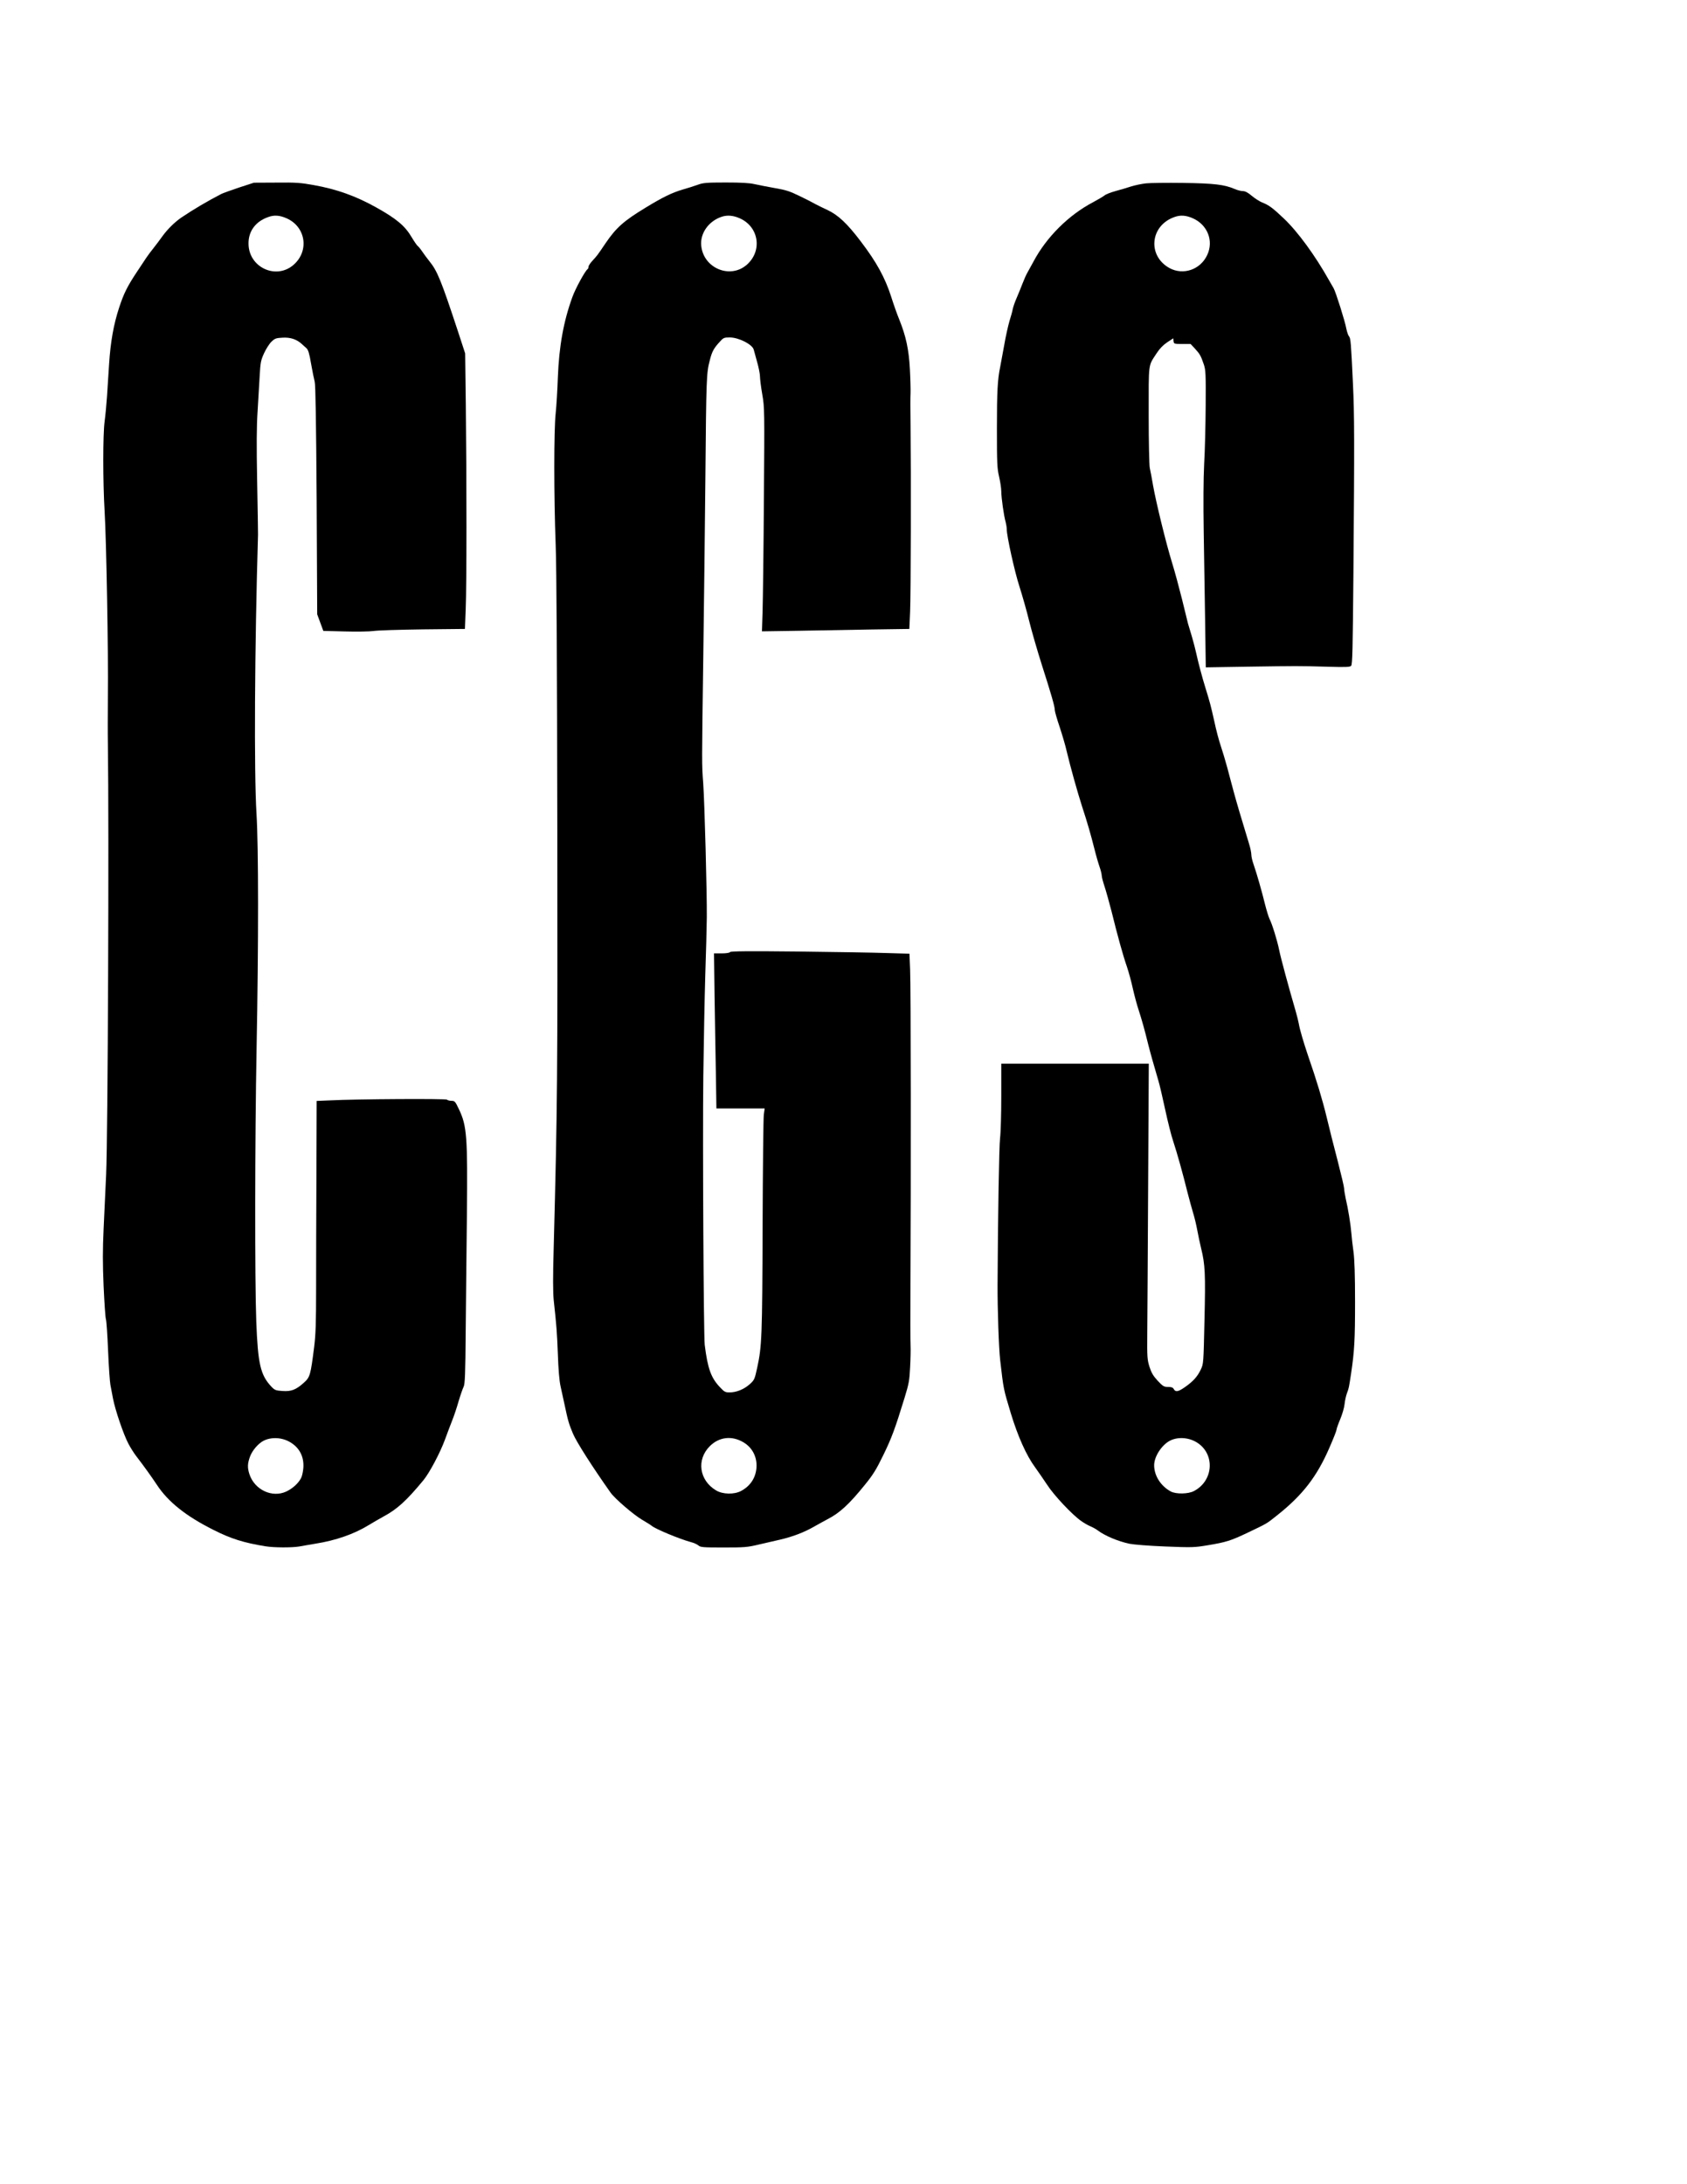
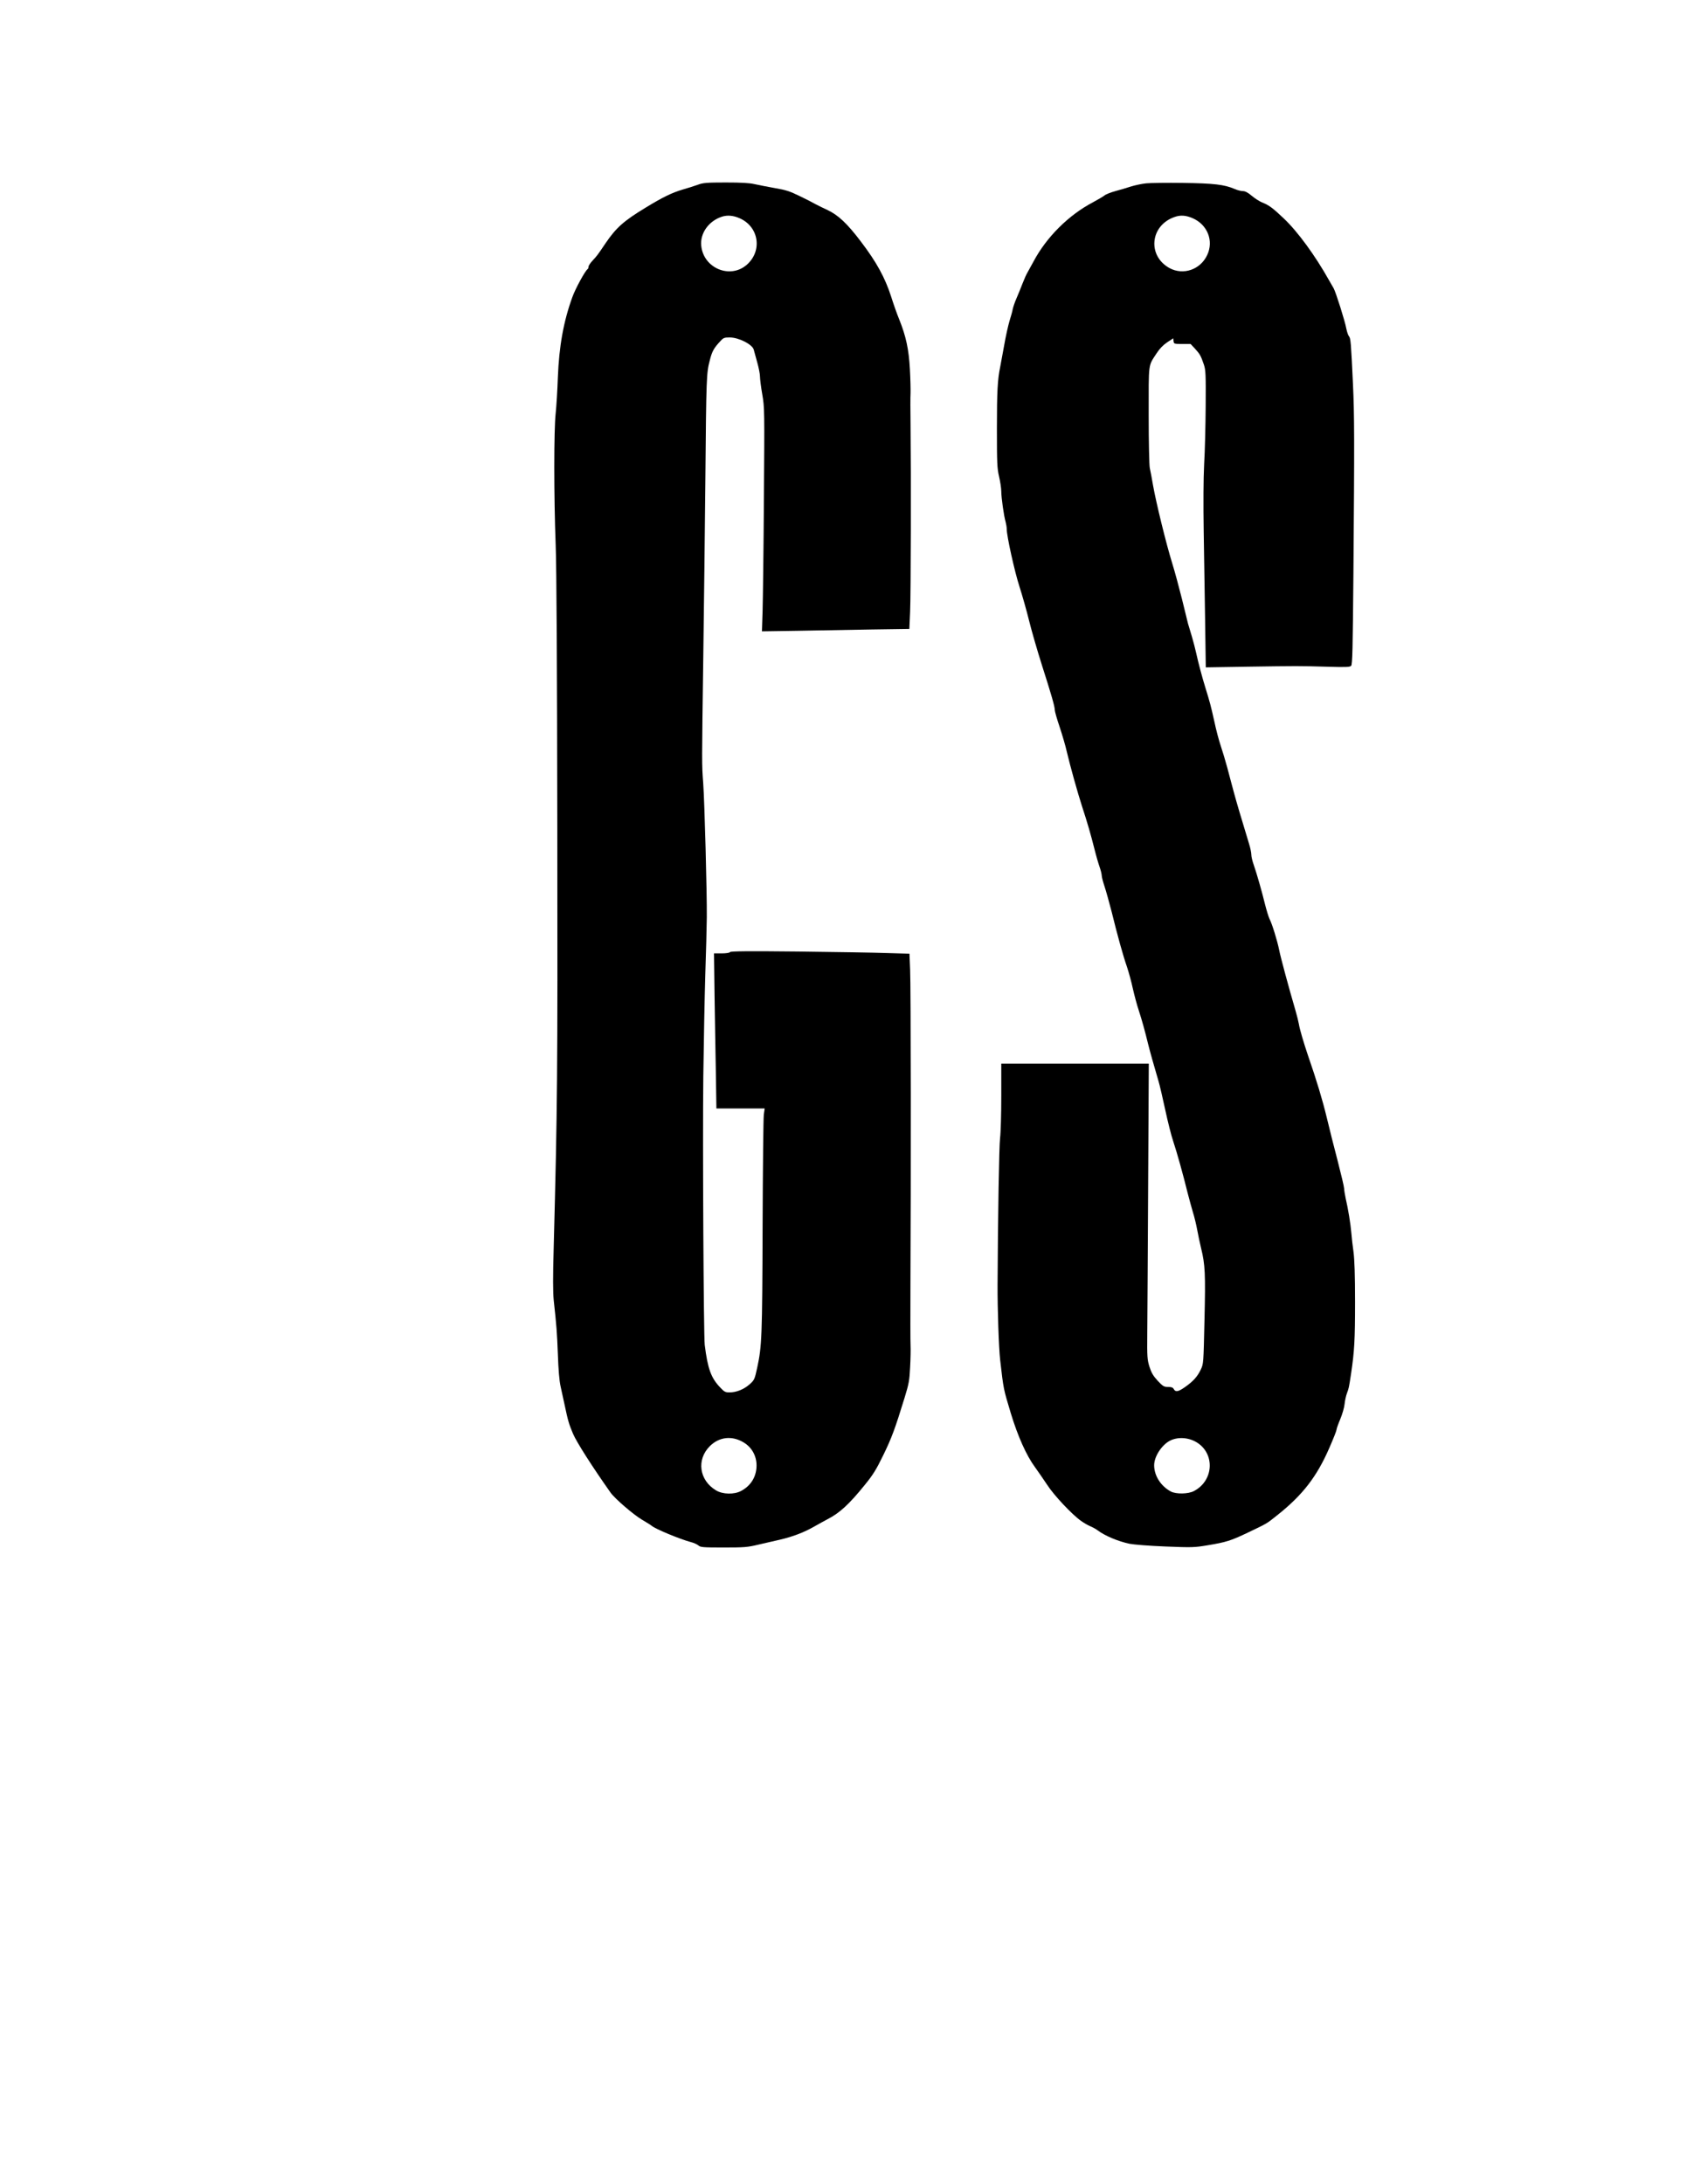
<svg xmlns="http://www.w3.org/2000/svg" version="1.0" width="1545pt" height="2000pt" viewBox="0 0 1545 2000" preserveAspectRatio="xMidYMid meet">
  <g transform="translate(0,2000) scale(0.1,-0.1)" fill="#000000" stroke="none">
-     <path d="M2190 18283 c-74 -25 -148 -51 -165 -60 -131 -68 -251 -139 -364 -215 -60 -41 -127 -107 -172 -169 -24 -34 -62 -84 -84 -112 -22 -27 -51 -66 -65 -87 -14 -21 -51 -77 -83 -125 -90 -135 -123 -201 -166 -332 -50 -152 -79 -313 -92 -518 -6 -88 -14 -221 -19 -295 -5 -74 -15 -178 -22 -230 -16 -118 -16 -551 0 -820 16 -258 35 -1331 30 -1685 -1 -154 -2 -356 0 -450 11 -761 0 -3584 -16 -3940 -6 -132 -17 -355 -23 -495 -9 -197 -9 -317 0 -530 7 -151 16 -286 21 -300 5 -14 14 -144 20 -290 6 -146 16 -285 21 -310 5 -25 16 -82 24 -127 20 -104 96 -328 141 -413 19 -36 51 -87 72 -114 68 -88 141 -190 188 -261 103 -157 267 -288 519 -414 158 -80 277 -118 476 -150 77 -13 244 -13 309 -2 25 5 92 16 150 26 184 29 353 88 485 169 39 24 102 60 140 81 123 66 210 146 362 330 57 69 153 251 197 370 20 55 50 134 66 175 17 41 44 122 60 179 17 57 38 117 46 133 12 24 16 111 19 511 3 265 7 743 11 1062 7 719 0 815 -73 968 -34 72 -39 77 -68 77 -17 0 -36 5 -42 11 -10 10 -820 6 -1075 -7 l-118 -5 -2 -657 c-2 -361 -3 -837 -3 -1057 0 -321 -4 -428 -18 -540 -33 -258 -37 -275 -95 -327 -71 -64 -116 -81 -195 -75 -62 4 -71 8 -101 39 -101 107 -124 208 -139 598 -14 382 -13 1656 3 2505 18 953 18 1843 -1 2145 -23 378 -17 1517 14 2555 0 22 -3 243 -8 492 -6 322 -5 504 4 635 6 101 15 246 19 323 7 129 11 146 41 212 18 39 48 86 67 104 31 30 42 34 103 37 71 4 129 -15 176 -59 11 -10 30 -27 41 -37 17 -15 27 -48 43 -143 12 -68 27 -142 33 -164 8 -28 13 -362 18 -1085 l5 -1045 28 -76 28 -76 197 -5 c110 -3 226 -1 262 4 36 6 239 12 451 15 l387 4 7 182 c9 211 9 1179 1 1867 l-6 474 -64 196 c-156 473 -190 558 -265 650 -20 25 -49 64 -65 88 -16 24 -35 46 -41 50 -6 4 -31 40 -55 80 -61 104 -140 170 -327 274 -187 104 -361 166 -569 203 -120 22 -165 25 -343 23 l-206 -1 -135 -44z m435 -282 c174 -77 209 -295 67 -423 -161 -145 -416 -27 -416 192 -1 113 65 202 179 242 56 21 106 17 170 -11z m31 -11206 c87 -51 130 -134 122 -238 -3 -35 -12 -76 -21 -92 -25 -48 -78 -96 -136 -123 -128 -59 -288 15 -336 157 -20 60 -19 100 5 164 21 56 74 118 123 144 71 36 168 32 243 -12z" />
    <path d="M6390 18308 c-30 -11 -93 -31 -139 -44 -98 -29 -184 -71 -341 -167 -199 -121 -267 -182 -364 -324 -74 -110 -79 -116 -118 -158 -21 -22 -38 -48 -38 -57 0 -9 -4 -19 -8 -22 -22 -13 -113 -180 -140 -256 -81 -222 -122 -452 -133 -735 -4 -115 -13 -264 -20 -330 -17 -150 -17 -760 0 -1205 8 -208 13 -1097 15 -2610 3 -2282 1 -2519 -33 -3820 -8 -274 -7 -414 0 -485 26 -239 30 -291 38 -495 5 -142 13 -242 25 -295 10 -44 26 -120 37 -170 31 -147 40 -176 77 -264 33 -77 175 -300 344 -539 40 -56 210 -202 288 -248 41 -24 81 -49 89 -56 34 -29 256 -121 356 -148 28 -7 59 -21 71 -31 18 -17 40 -19 230 -19 191 0 219 2 319 26 61 14 151 35 200 46 115 27 221 67 314 121 40 23 94 52 118 65 112 57 199 137 343 315 75 92 105 140 169 272 77 158 107 239 195 525 40 130 45 159 51 280 4 74 6 164 4 200 -2 36 -2 288 -1 560 5 959 4 2737 -3 2881 l-6 146 -202 6 c-111 4 -479 10 -818 14 -463 5 -618 3 -623 -5 -4 -7 -35 -12 -77 -12 l-70 0 5 -387 c3 -214 9 -533 12 -710 l5 -323 221 0 221 0 -8 -57 c-4 -32 -9 -492 -11 -1023 -3 -1010 -7 -1097 -49 -1292 -24 -110 -26 -114 -70 -154 -52 -46 -121 -74 -184 -74 -39 0 -48 5 -88 48 -81 85 -112 170 -139 387 -10 81 -20 1853 -13 2460 4 308 12 724 18 925 7 201 13 439 14 530 2 218 -20 1046 -33 1230 -13 175 -13 155 1 1170 6 448 15 1177 19 1620 8 922 10 965 40 1079 21 84 37 113 97 177 28 31 36 34 86 34 83 0 208 -64 220 -112 3 -13 17 -63 31 -113 14 -49 26 -109 26 -131 0 -23 9 -97 21 -165 21 -121 21 -141 15 -959 -3 -459 -9 -920 -12 -1023 l-6 -188 328 5 c181 3 485 8 676 12 l346 5 7 157 c7 157 9 1270 4 1712 -2 129 -2 260 0 290 1 30 -1 129 -6 220 -10 183 -36 302 -98 456 -20 48 -53 142 -74 209 -56 173 -133 314 -276 502 -126 167 -211 246 -309 291 -44 20 -93 45 -110 54 -17 10 -80 43 -141 72 -92 45 -129 57 -230 74 -66 12 -149 28 -185 36 -47 11 -121 15 -265 15 -175 0 -207 -3 -255 -21z m385 -307 c174 -77 209 -295 67 -423 -152 -137 -400 -36 -420 173 -11 114 69 226 190 265 50 16 105 11 163 -15z m32 -11207 c83 -48 128 -136 121 -233 -7 -94 -57 -169 -142 -214 -63 -33 -166 -31 -227 5 -156 92 -183 283 -57 407 84 83 200 97 305 35z" />
    <path d="M10495 18321 c-38 -4 -99 -17 -135 -28 -36 -12 -101 -31 -145 -43 -44 -12 -89 -30 -100 -40 -11 -9 -58 -37 -105 -62 -224 -118 -426 -319 -545 -543 -21 -38 -45 -83 -55 -100 -10 -16 -30 -61 -45 -100 -15 -38 -39 -99 -55 -135 -16 -36 -31 -81 -35 -100 -3 -19 -17 -69 -30 -110 -12 -41 -35 -142 -49 -225 -15 -82 -31 -170 -36 -195 -24 -115 -30 -227 -30 -560 0 -324 2 -368 20 -445 11 -47 20 -108 20 -135 0 -56 24 -227 40 -280 5 -19 10 -49 10 -66 0 -62 72 -389 117 -527 25 -78 65 -218 88 -312 23 -93 76 -276 117 -405 87 -272 118 -379 118 -412 0 -12 20 -83 45 -156 24 -73 54 -174 65 -225 33 -139 97 -368 140 -502 48 -146 80 -257 114 -392 14 -57 35 -129 46 -160 11 -32 20 -68 20 -81 0 -13 12 -58 26 -100 14 -42 43 -147 65 -232 53 -216 104 -400 140 -503 16 -48 41 -138 54 -200 14 -61 38 -152 55 -202 28 -86 54 -179 86 -310 14 -57 52 -193 94 -335 11 -36 38 -153 61 -260 23 -107 56 -240 75 -295 34 -102 87 -292 131 -470 14 -55 36 -134 48 -175 13 -41 31 -115 40 -165 9 -49 25 -124 35 -165 37 -149 41 -235 31 -656 -9 -402 -9 -402 -34 -455 -31 -65 -69 -107 -144 -160 -63 -44 -87 -48 -103 -19 -8 15 -21 20 -52 20 -38 0 -47 5 -96 57 -41 45 -57 72 -75 128 -20 65 -22 87 -20 305 1 129 5 738 8 1353 l6 1117 -675 0 -676 0 0 -298 c0 -164 -5 -336 -11 -382 -9 -71 -20 -708 -23 -1345 -1 -217 11 -580 24 -690 31 -271 30 -262 97 -485 64 -211 143 -388 222 -495 28 -39 78 -111 111 -161 62 -96 229 -274 311 -331 25 -18 63 -40 85 -49 21 -9 53 -26 69 -39 65 -48 182 -98 289 -121 40 -8 178 -19 329 -25 245 -10 267 -9 386 11 170 28 214 42 371 117 179 86 167 78 267 158 233 185 363 353 478 618 36 82 65 156 65 164 0 9 15 52 34 97 19 45 37 107 40 139 3 31 13 76 22 100 17 47 17 43 38 182 30 202 36 307 36 655 0 247 -5 385 -14 455 -8 55 -17 134 -20 175 -7 84 -30 224 -52 317 -7 34 -14 74 -14 89 0 15 -27 129 -59 253 -33 124 -78 305 -101 401 -39 161 -91 334 -171 565 -40 118 -76 240 -84 290 -4 22 -17 76 -30 120 -63 215 -137 489 -150 556 -17 85 -65 241 -89 286 -8 17 -26 75 -40 130 -28 115 -76 284 -105 367 -12 33 -21 73 -21 91 0 17 -9 61 -20 96 -77 253 -114 378 -140 474 -16 61 -44 162 -60 225 -17 63 -44 153 -60 200 -16 47 -43 148 -59 225 -31 139 -41 177 -82 309 -27 86 -66 232 -84 316 -8 36 -25 103 -39 150 -14 47 -30 101 -36 120 -5 19 -30 120 -55 224 -26 104 -66 253 -90 330 -55 177 -147 553 -175 711 -11 66 -25 138 -30 160 -5 22 -10 235 -10 483 0 494 -6 445 74 569 27 41 58 73 95 98 l56 37 3 -26 c3 -25 5 -26 79 -26 l77 0 41 -44 c44 -48 53 -64 81 -146 16 -50 18 -87 16 -375 -1 -176 -7 -417 -14 -535 -7 -136 -8 -364 -4 -620 3 -223 9 -593 13 -823 l6 -418 371 6 c466 7 487 7 738 0 172 -5 210 -4 222 8 12 12 15 146 21 843 10 1235 9 1455 -4 1734 -18 386 -21 423 -37 441 -7 8 -18 40 -24 70 -12 68 -97 336 -116 369 -8 14 -27 47 -42 73 -126 225 -286 445 -415 567 -102 97 -137 122 -198 146 -24 10 -67 37 -95 61 -36 30 -60 43 -82 43 -17 0 -51 9 -76 20 -94 40 -187 51 -471 55 -148 2 -301 0 -340 -4z m430 -320 c134 -60 192 -207 131 -336 -62 -134 -219 -188 -345 -120 -204 112 -179 388 43 467 57 21 107 17 171 -11z m31 -11206 c173 -102 162 -352 -21 -448 -52 -28 -164 -30 -213 -4 -92 50 -152 145 -152 240 0 79 68 184 143 224 71 37 168 32 243 -12z" />
  </g>
</svg>